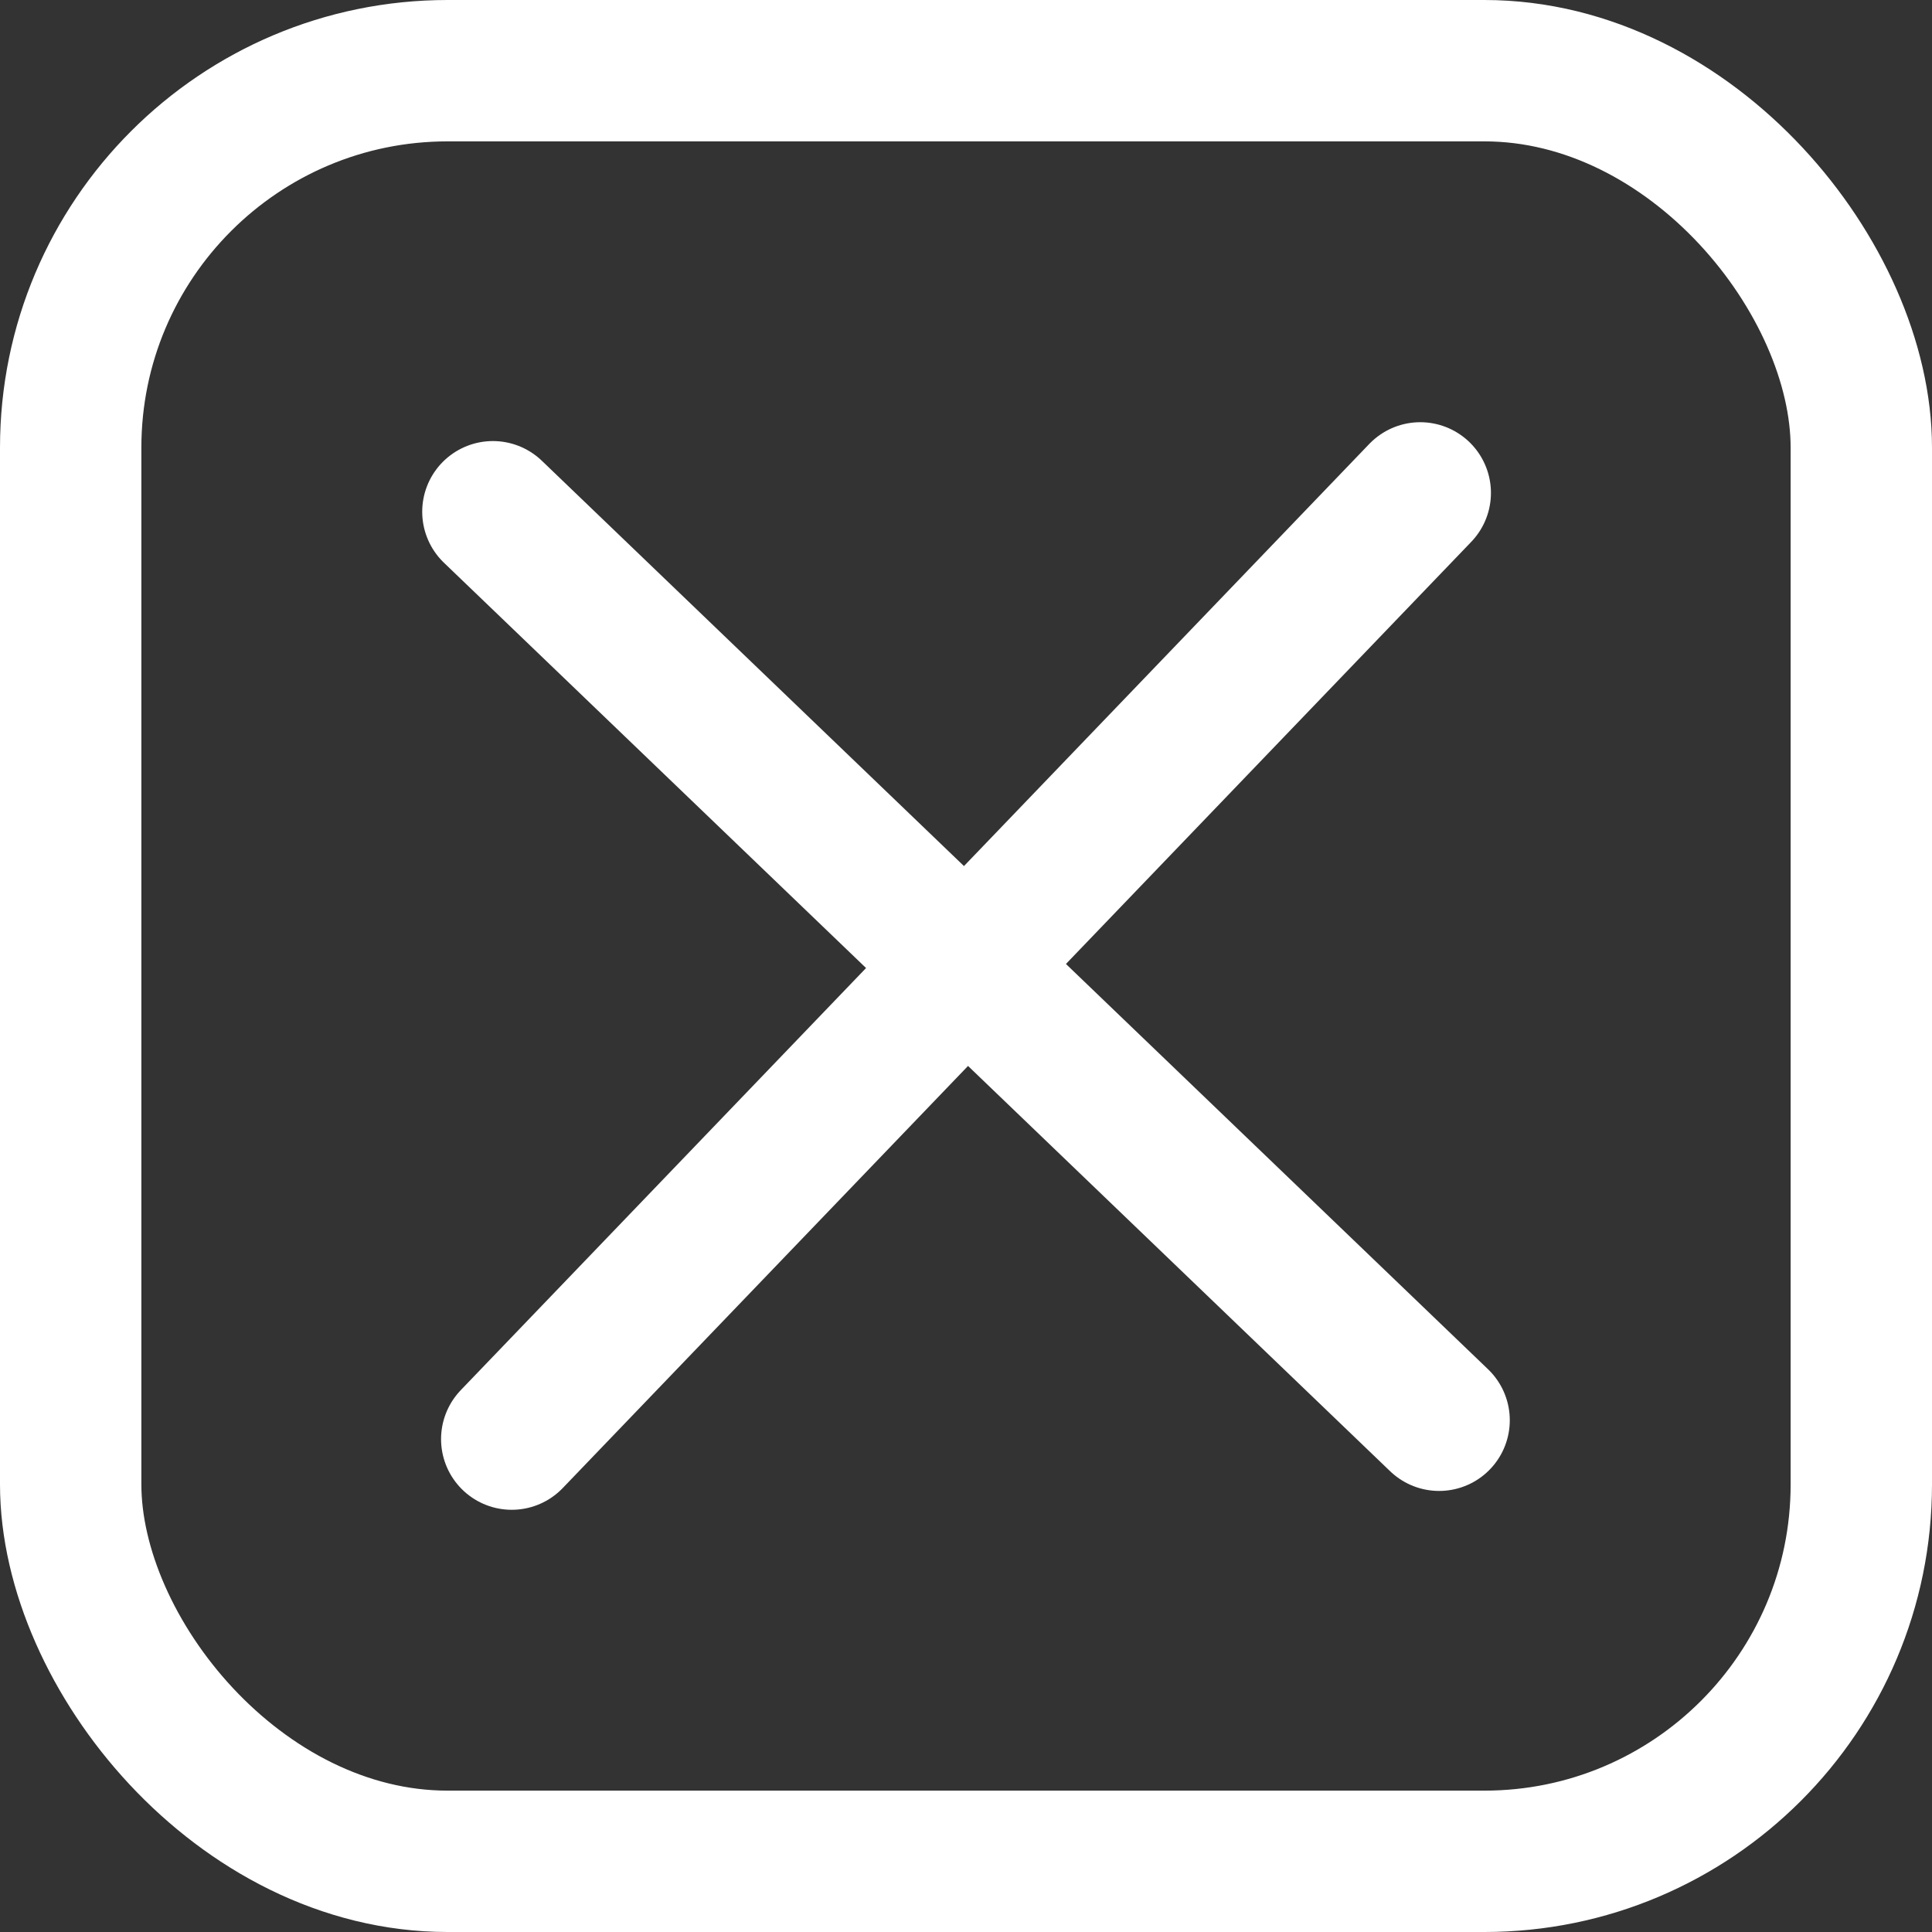
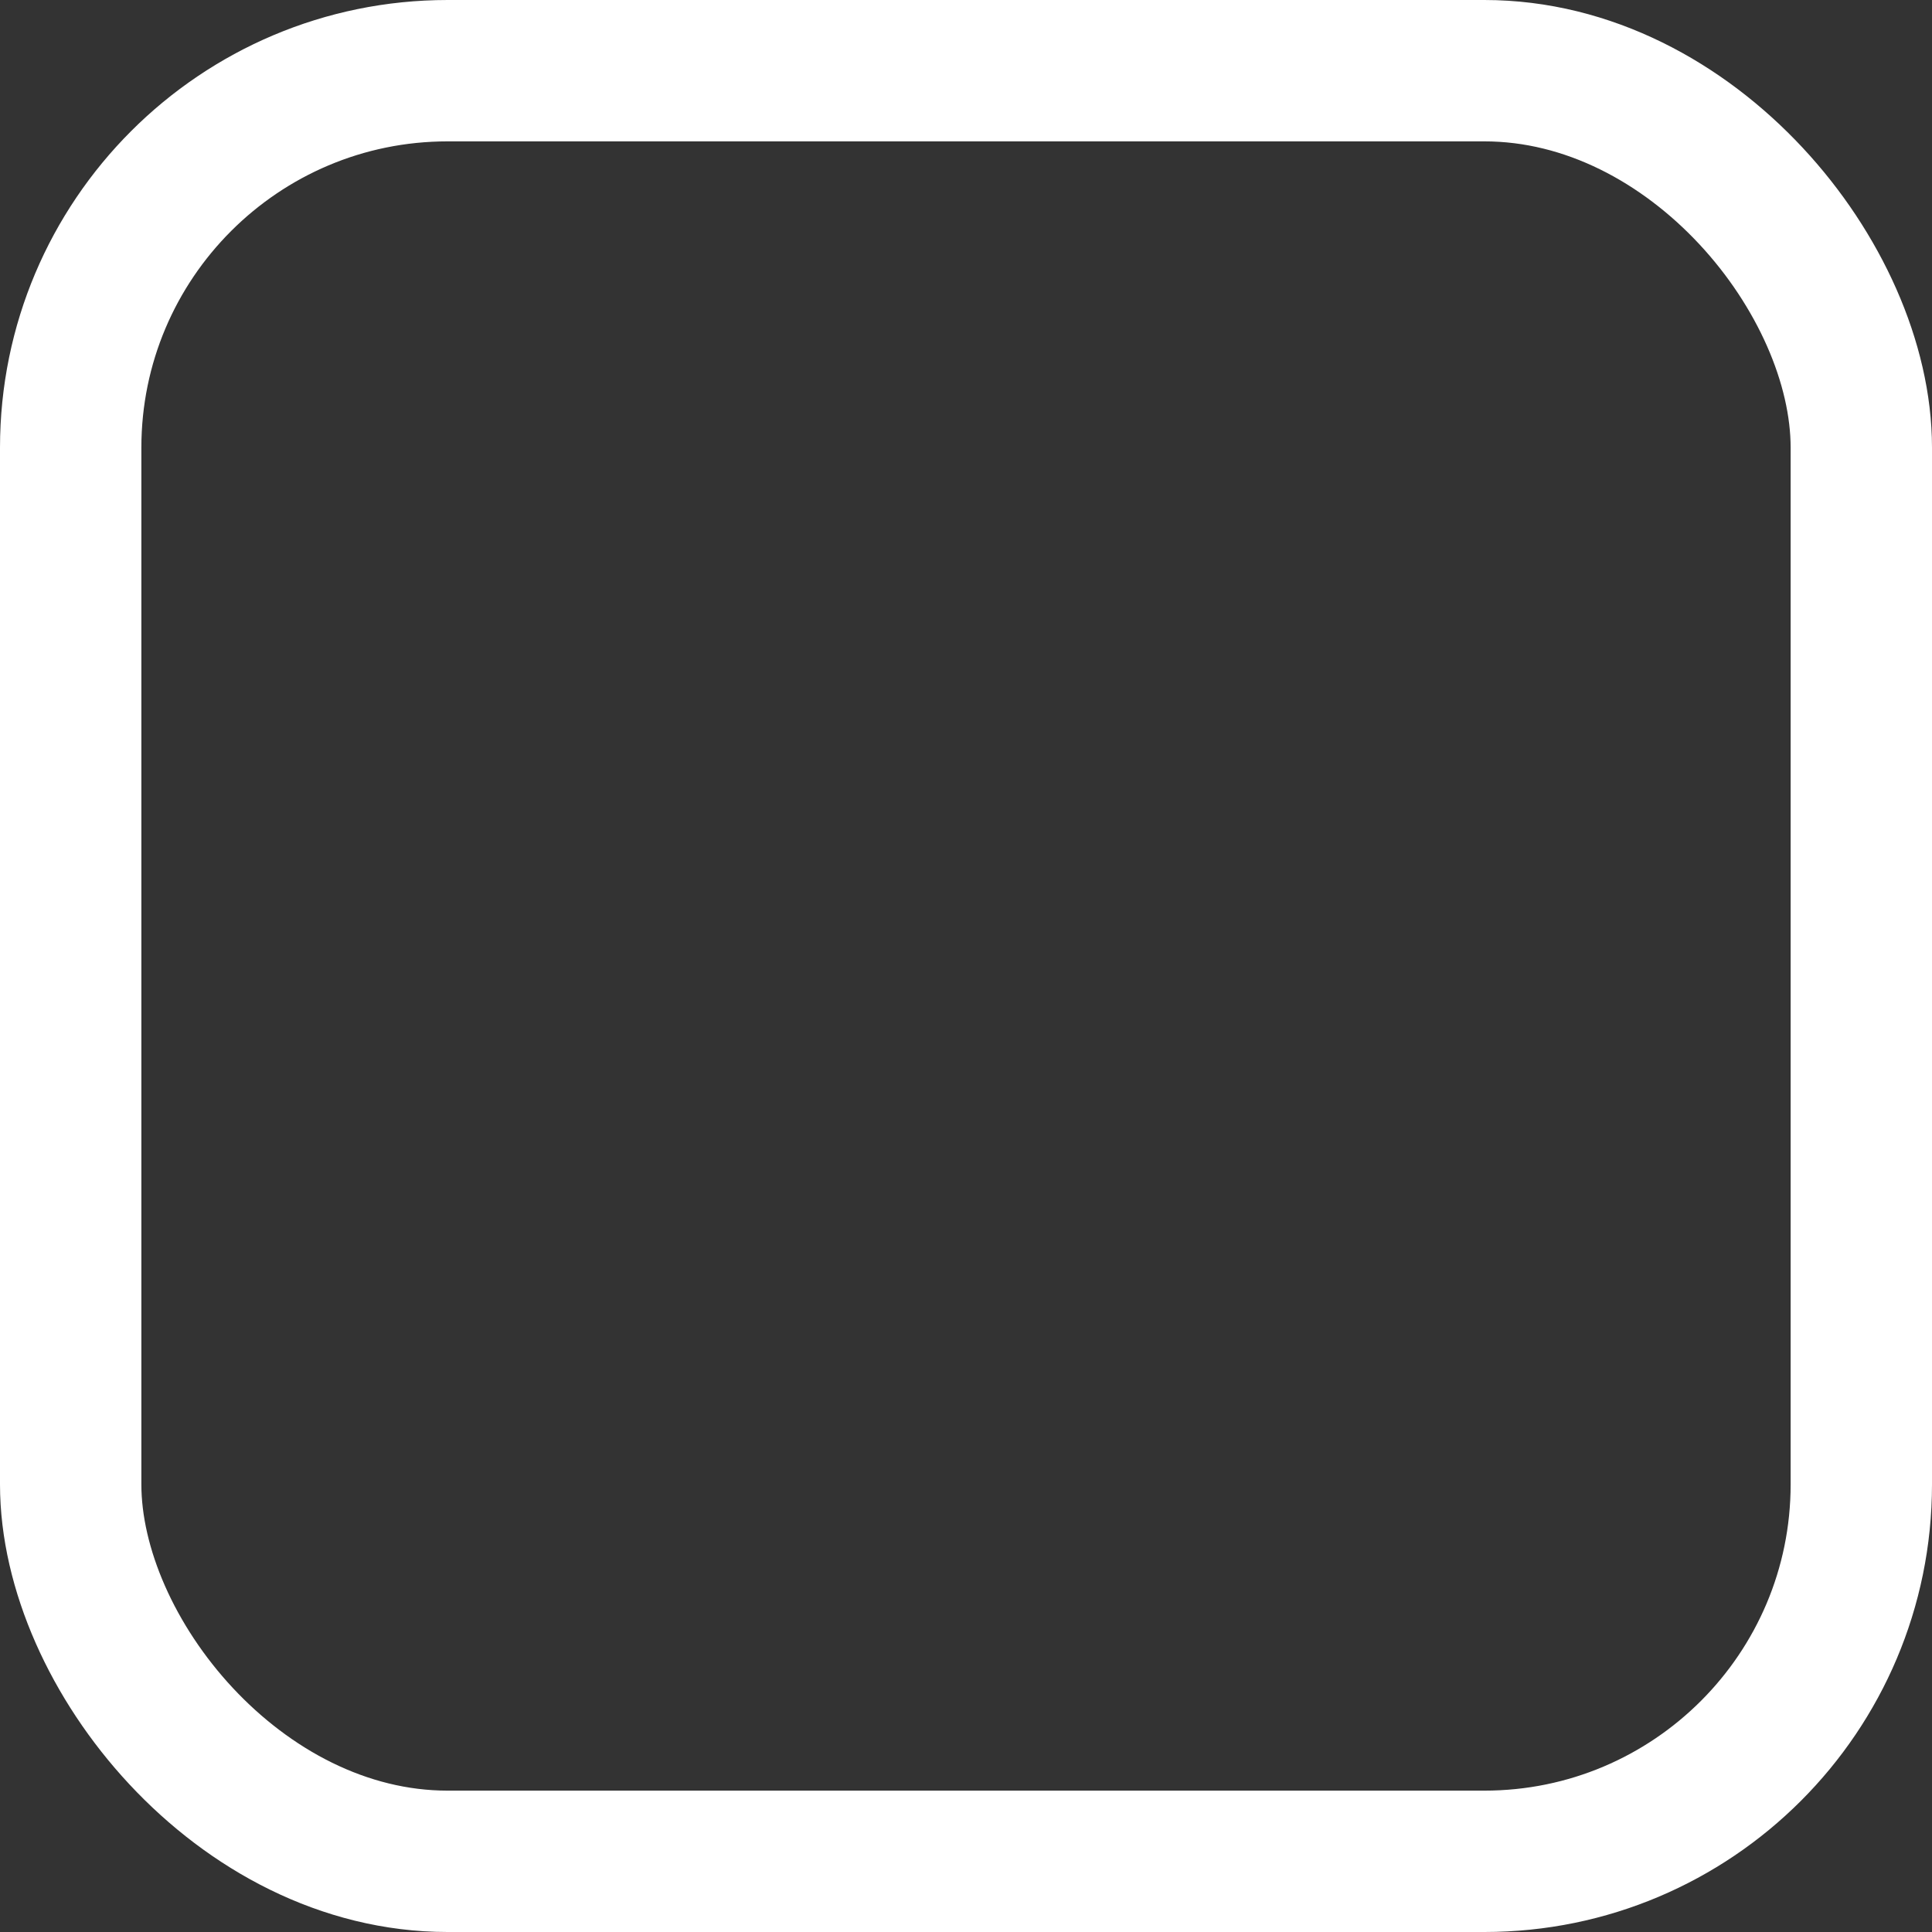
<svg xmlns="http://www.w3.org/2000/svg" id="Layer_1" data-name="Layer 1" viewBox="0 0 20.5 20.5">
  <rect x="0" y="0" width="20.5" height="20.5" fill="#333333" stroke="none" />
  <defs>
    <style>.cls-1,.cls-2{fill:none;stroke:#fff;stroke-miterlimit:10;stroke-width:1.5px;}.cls-2{stroke-linecap:round;}</style>
  </defs>
  <title>Artboard 1a</title>
  <g id="Big_Close_Button" data-name="Big Close Button">
    <rect class="cls-1" x="0.75" y="0.75" width="19" height="19" rx="4" ry="4" />
-     <line class="cls-2" x1="5.23" y1="5.43" x2="15.27" y2="15.07" />
-     <line class="cls-2" x1="5.43" y1="15.27" x2="15.07" y2="5.23" />
  </g>
</svg>